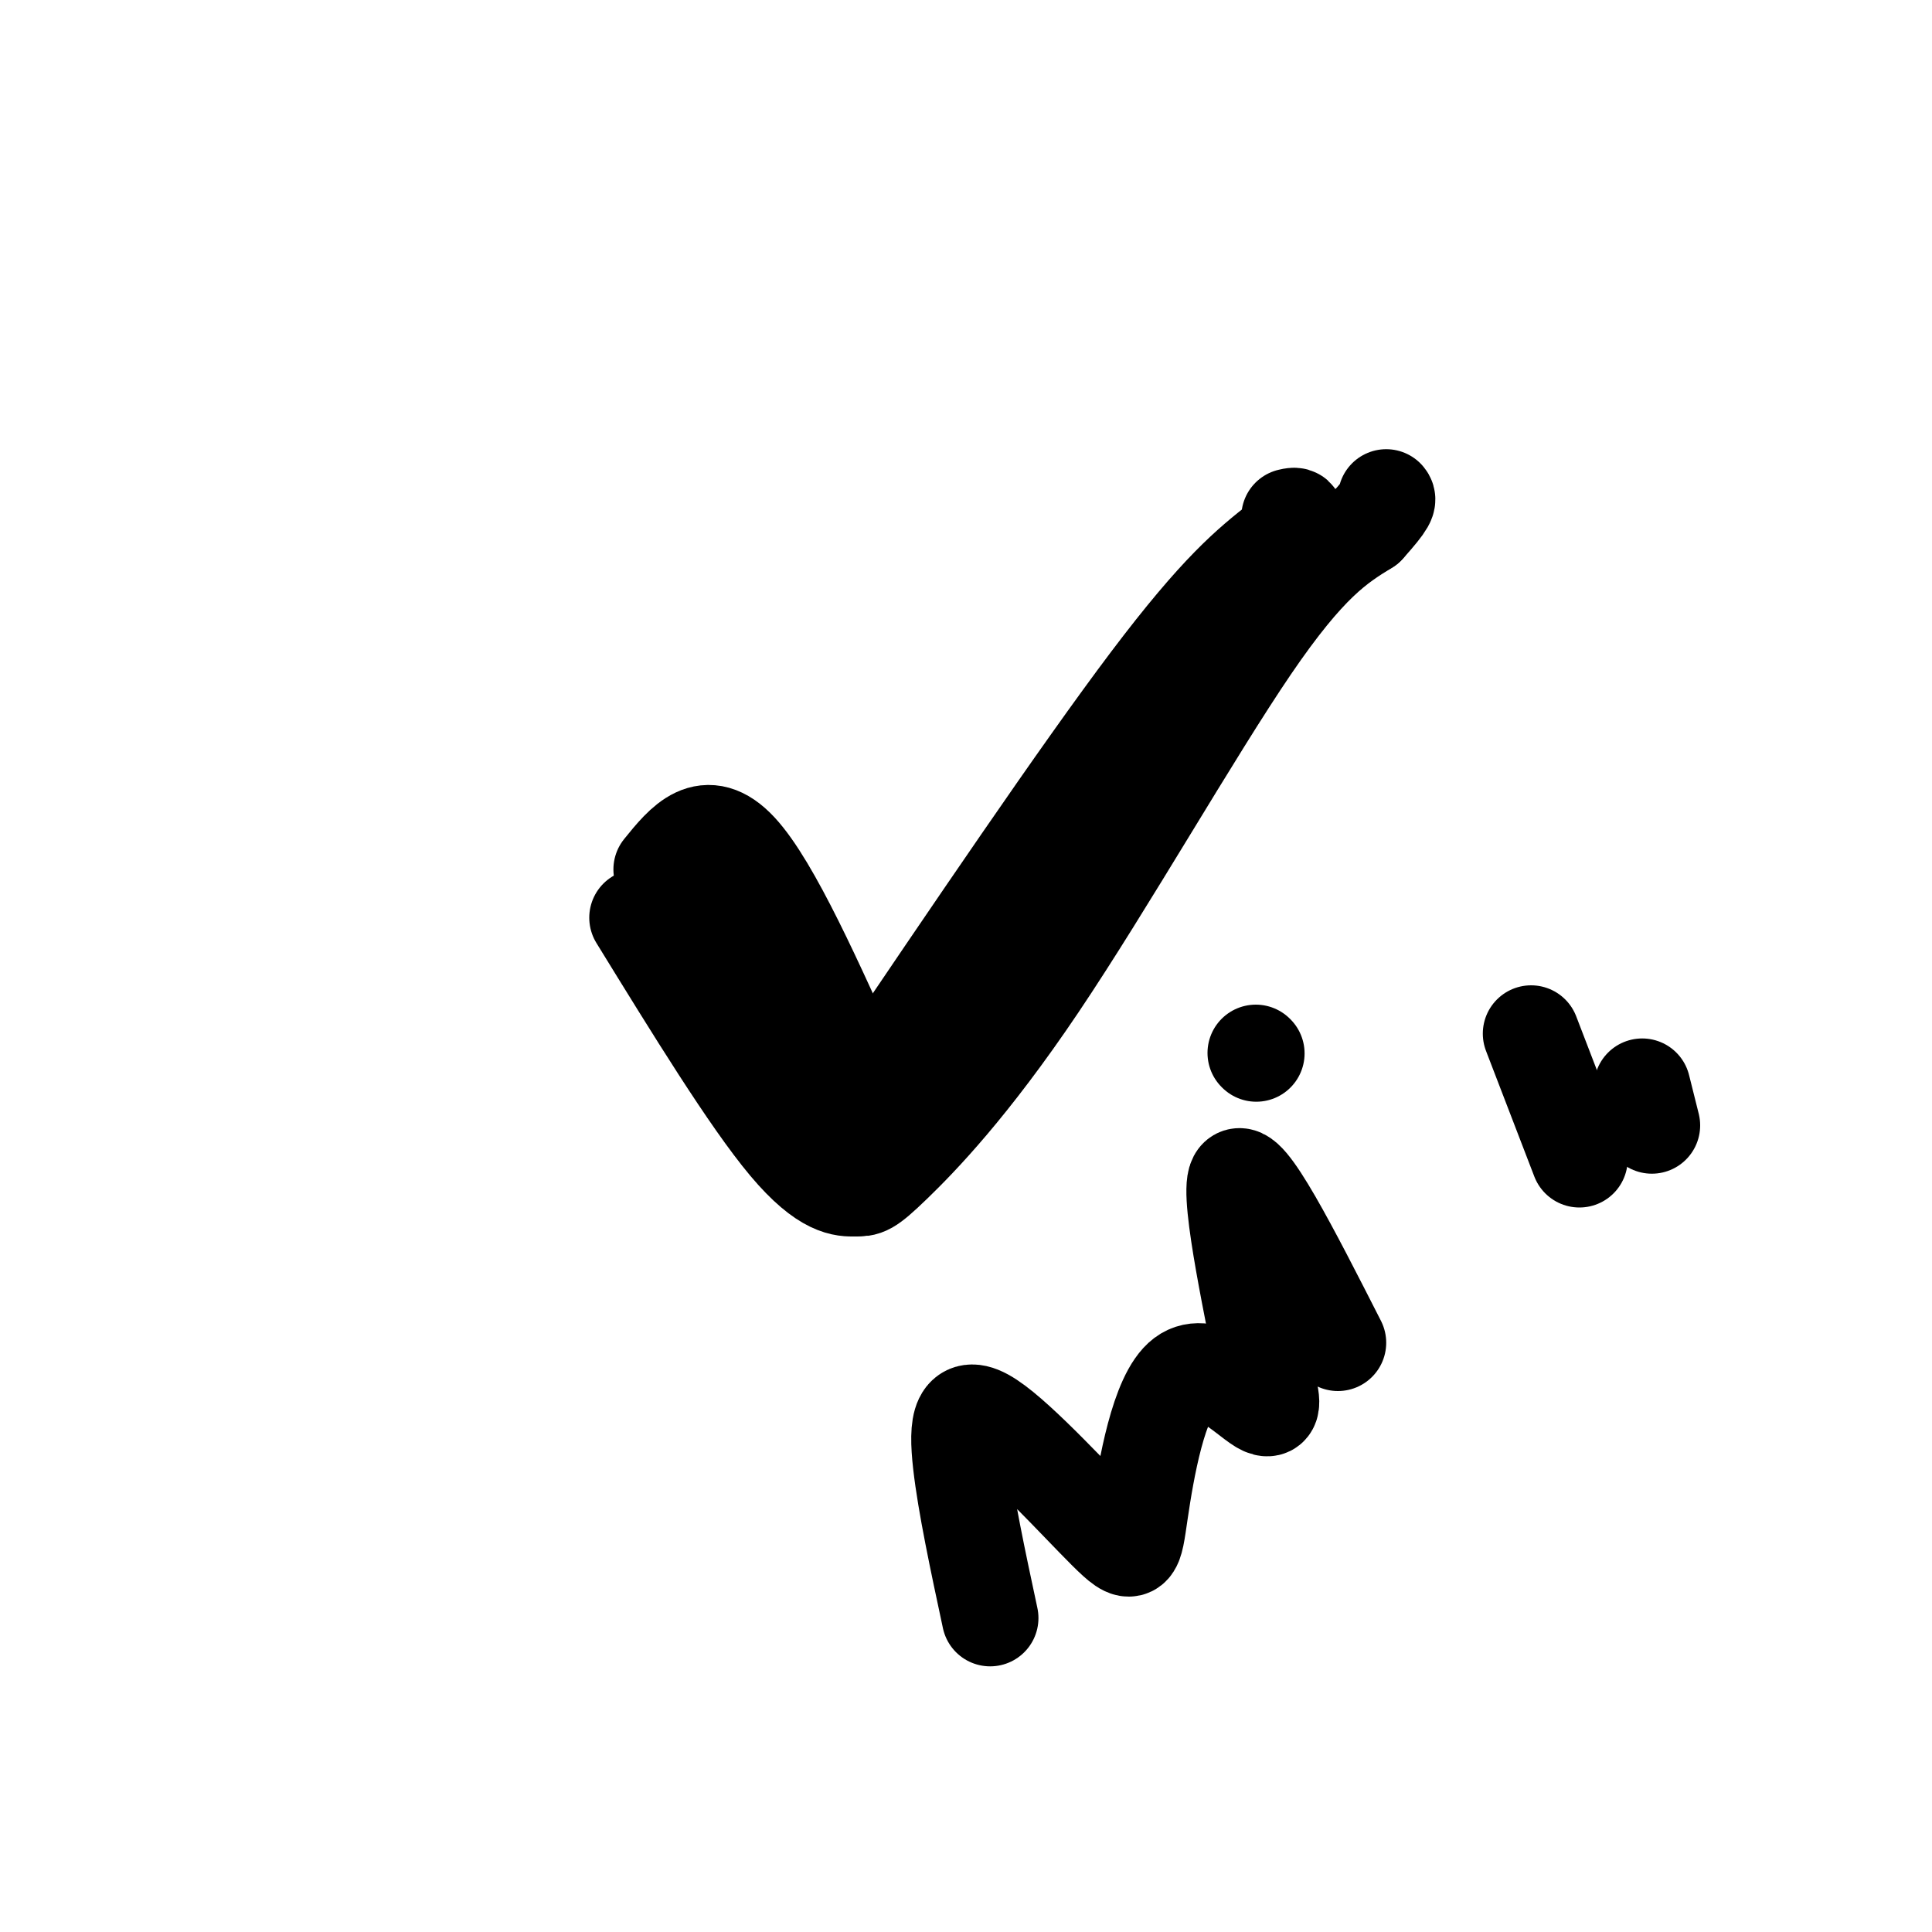
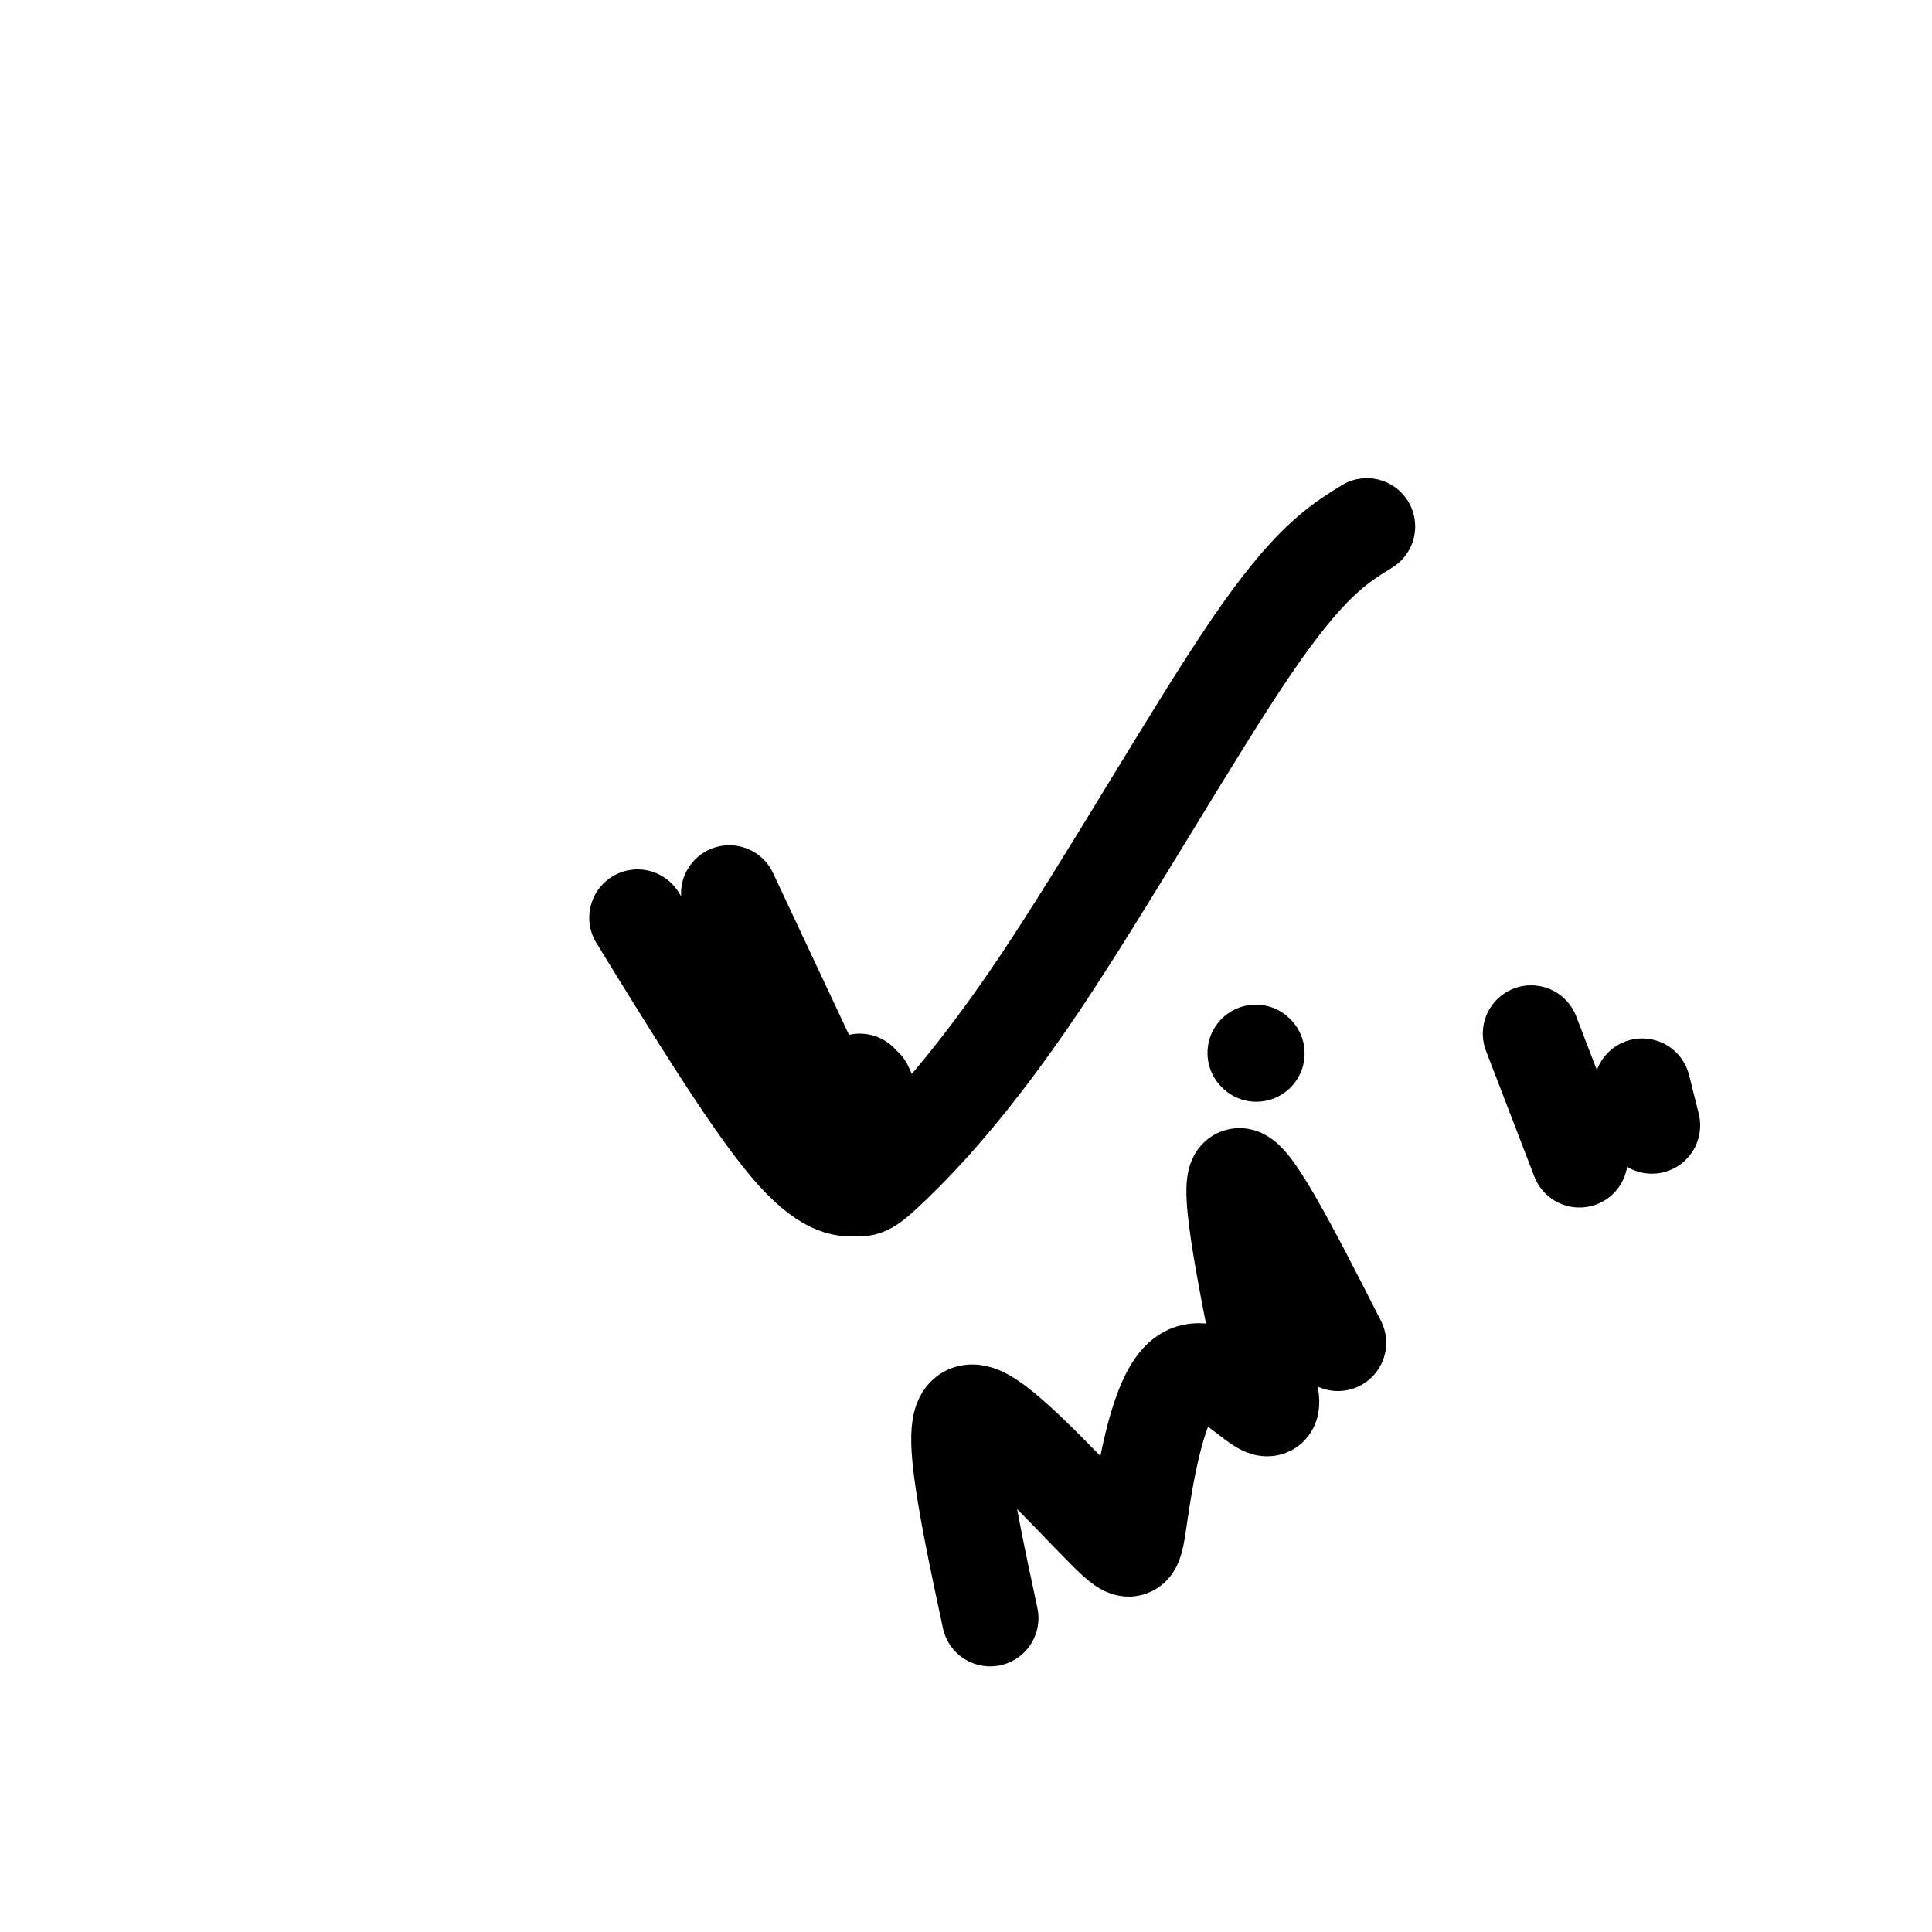
<svg xmlns="http://www.w3.org/2000/svg" viewBox="0 0 400 400" version="1.1">
  <g fill="none" stroke="#000000" stroke-width="20" stroke-linecap="round" stroke-linejoin="round">
    <path d="M132,190c11.600,18.855 23.199,37.710 31,47c7.801,9.290 11.803,9.014 14,9c2.197,-0.014 2.589,0.233 8,-5c5.411,-5.233 15.841,-15.947 30,-37c14.159,-21.053 32.045,-52.444 44,-70c11.955,-17.556 17.977,-21.278 24,-25" />
-     <path d="M283,109c4.667,-5.167 4.333,-5.583 4,-6" />
-     <path d="M137,180c4.583,-5.667 9.167,-11.333 16,-4c6.833,7.333 15.917,27.667 25,48" />
    <path d="M178,224c4.333,8.167 2.667,4.583 1,1" />
-     <path d="M179,226c22.333,-33.000 44.667,-66.000 59,-85c14.333,-19.000 20.667,-24.000 27,-29" />
-     <path d="M265,112c4.833,-5.667 3.417,-5.333 2,-5" />
    <path d="M151,185c0.000,0.000 23.000,49.000 23,49" />
-     <path d="M151,177c0.000,0.000 21.000,46.000 21,46" />
    <path d="M205,335c-2.533,-11.840 -5.067,-23.680 -6,-32c-0.933,-8.320 -0.266,-13.119 6,-9c6.266,4.119 18.129,17.156 24,23c5.871,5.844 5.749,4.494 7,-4c1.251,-8.494 3.875,-24.133 9,-28c5.125,-3.867 12.750,4.038 16,6c3.250,1.962 2.125,-2.019 1,-6" />
    <path d="M262,285c-2.111,-11.556 -7.889,-37.444 -6,-41c1.889,-3.556 11.444,15.222 21,34" />
    <path d="M260,218c0.000,0.000 0.100,0.100 0.1,0.1" />
    <path d="M317,214c0.000,0.000 10.000,26.000 10,26" />
    <path d="M340,225c0.000,0.000 2.000,8.000 2,8" />
  </g>
</svg>